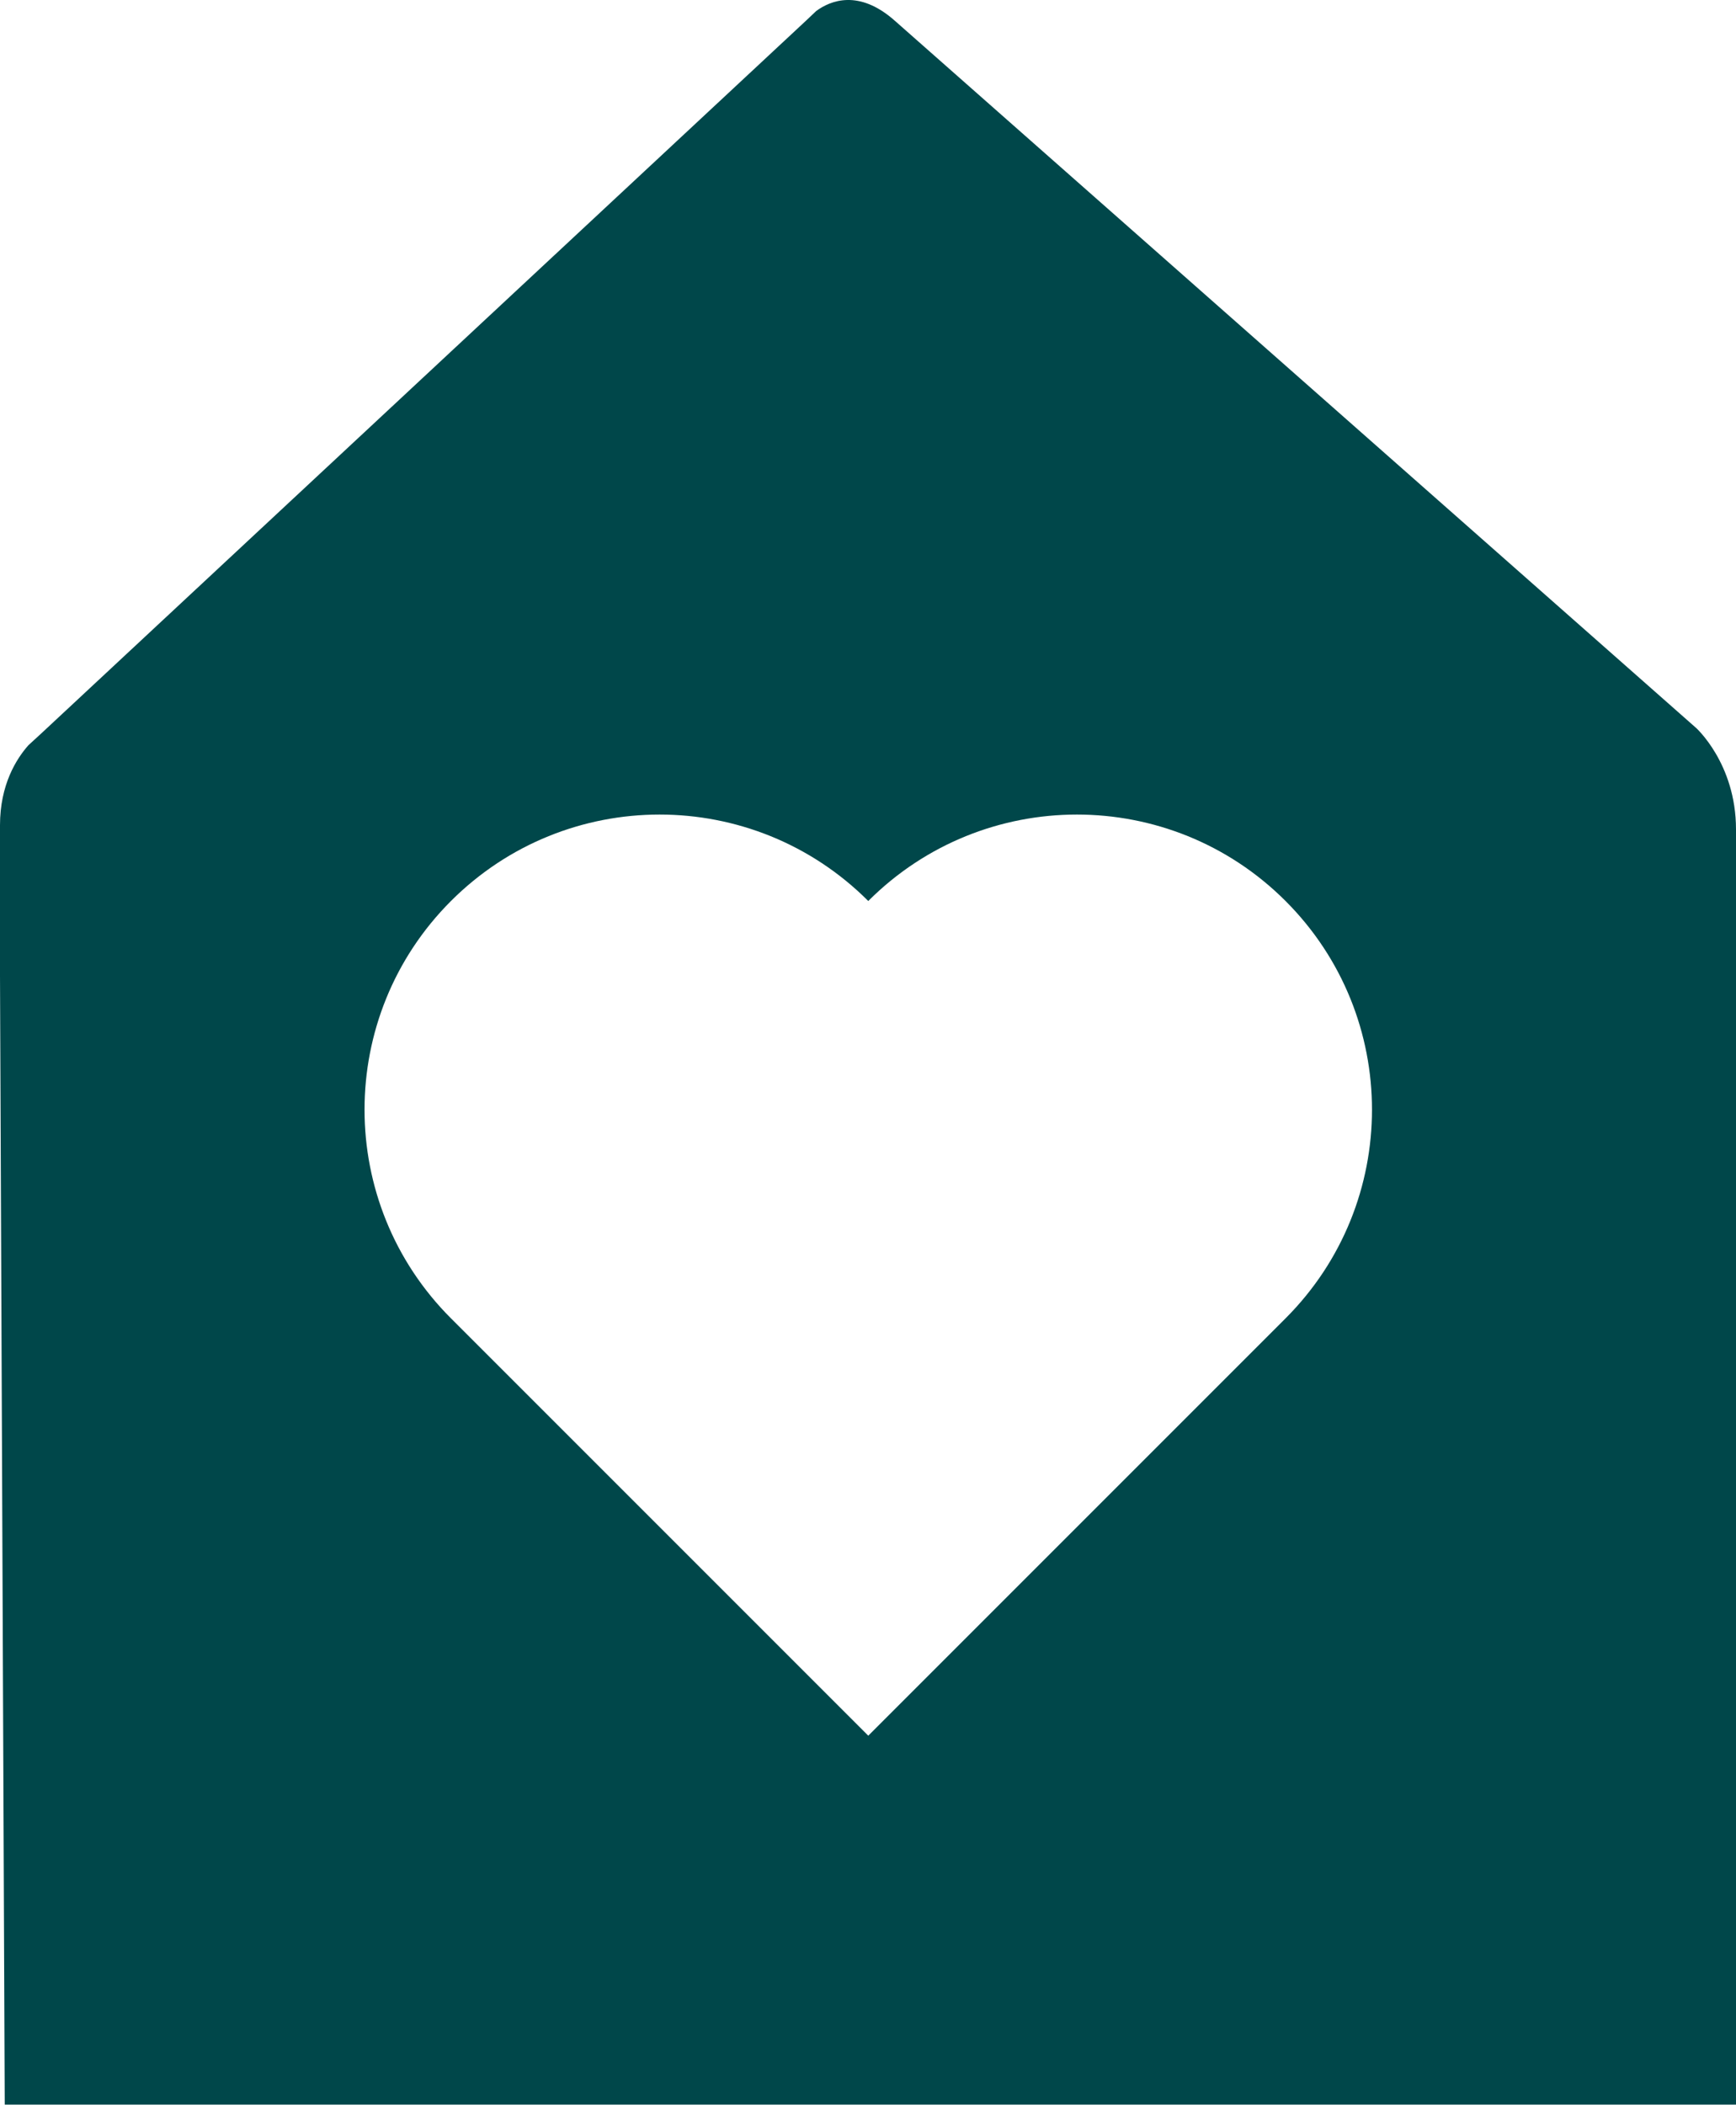
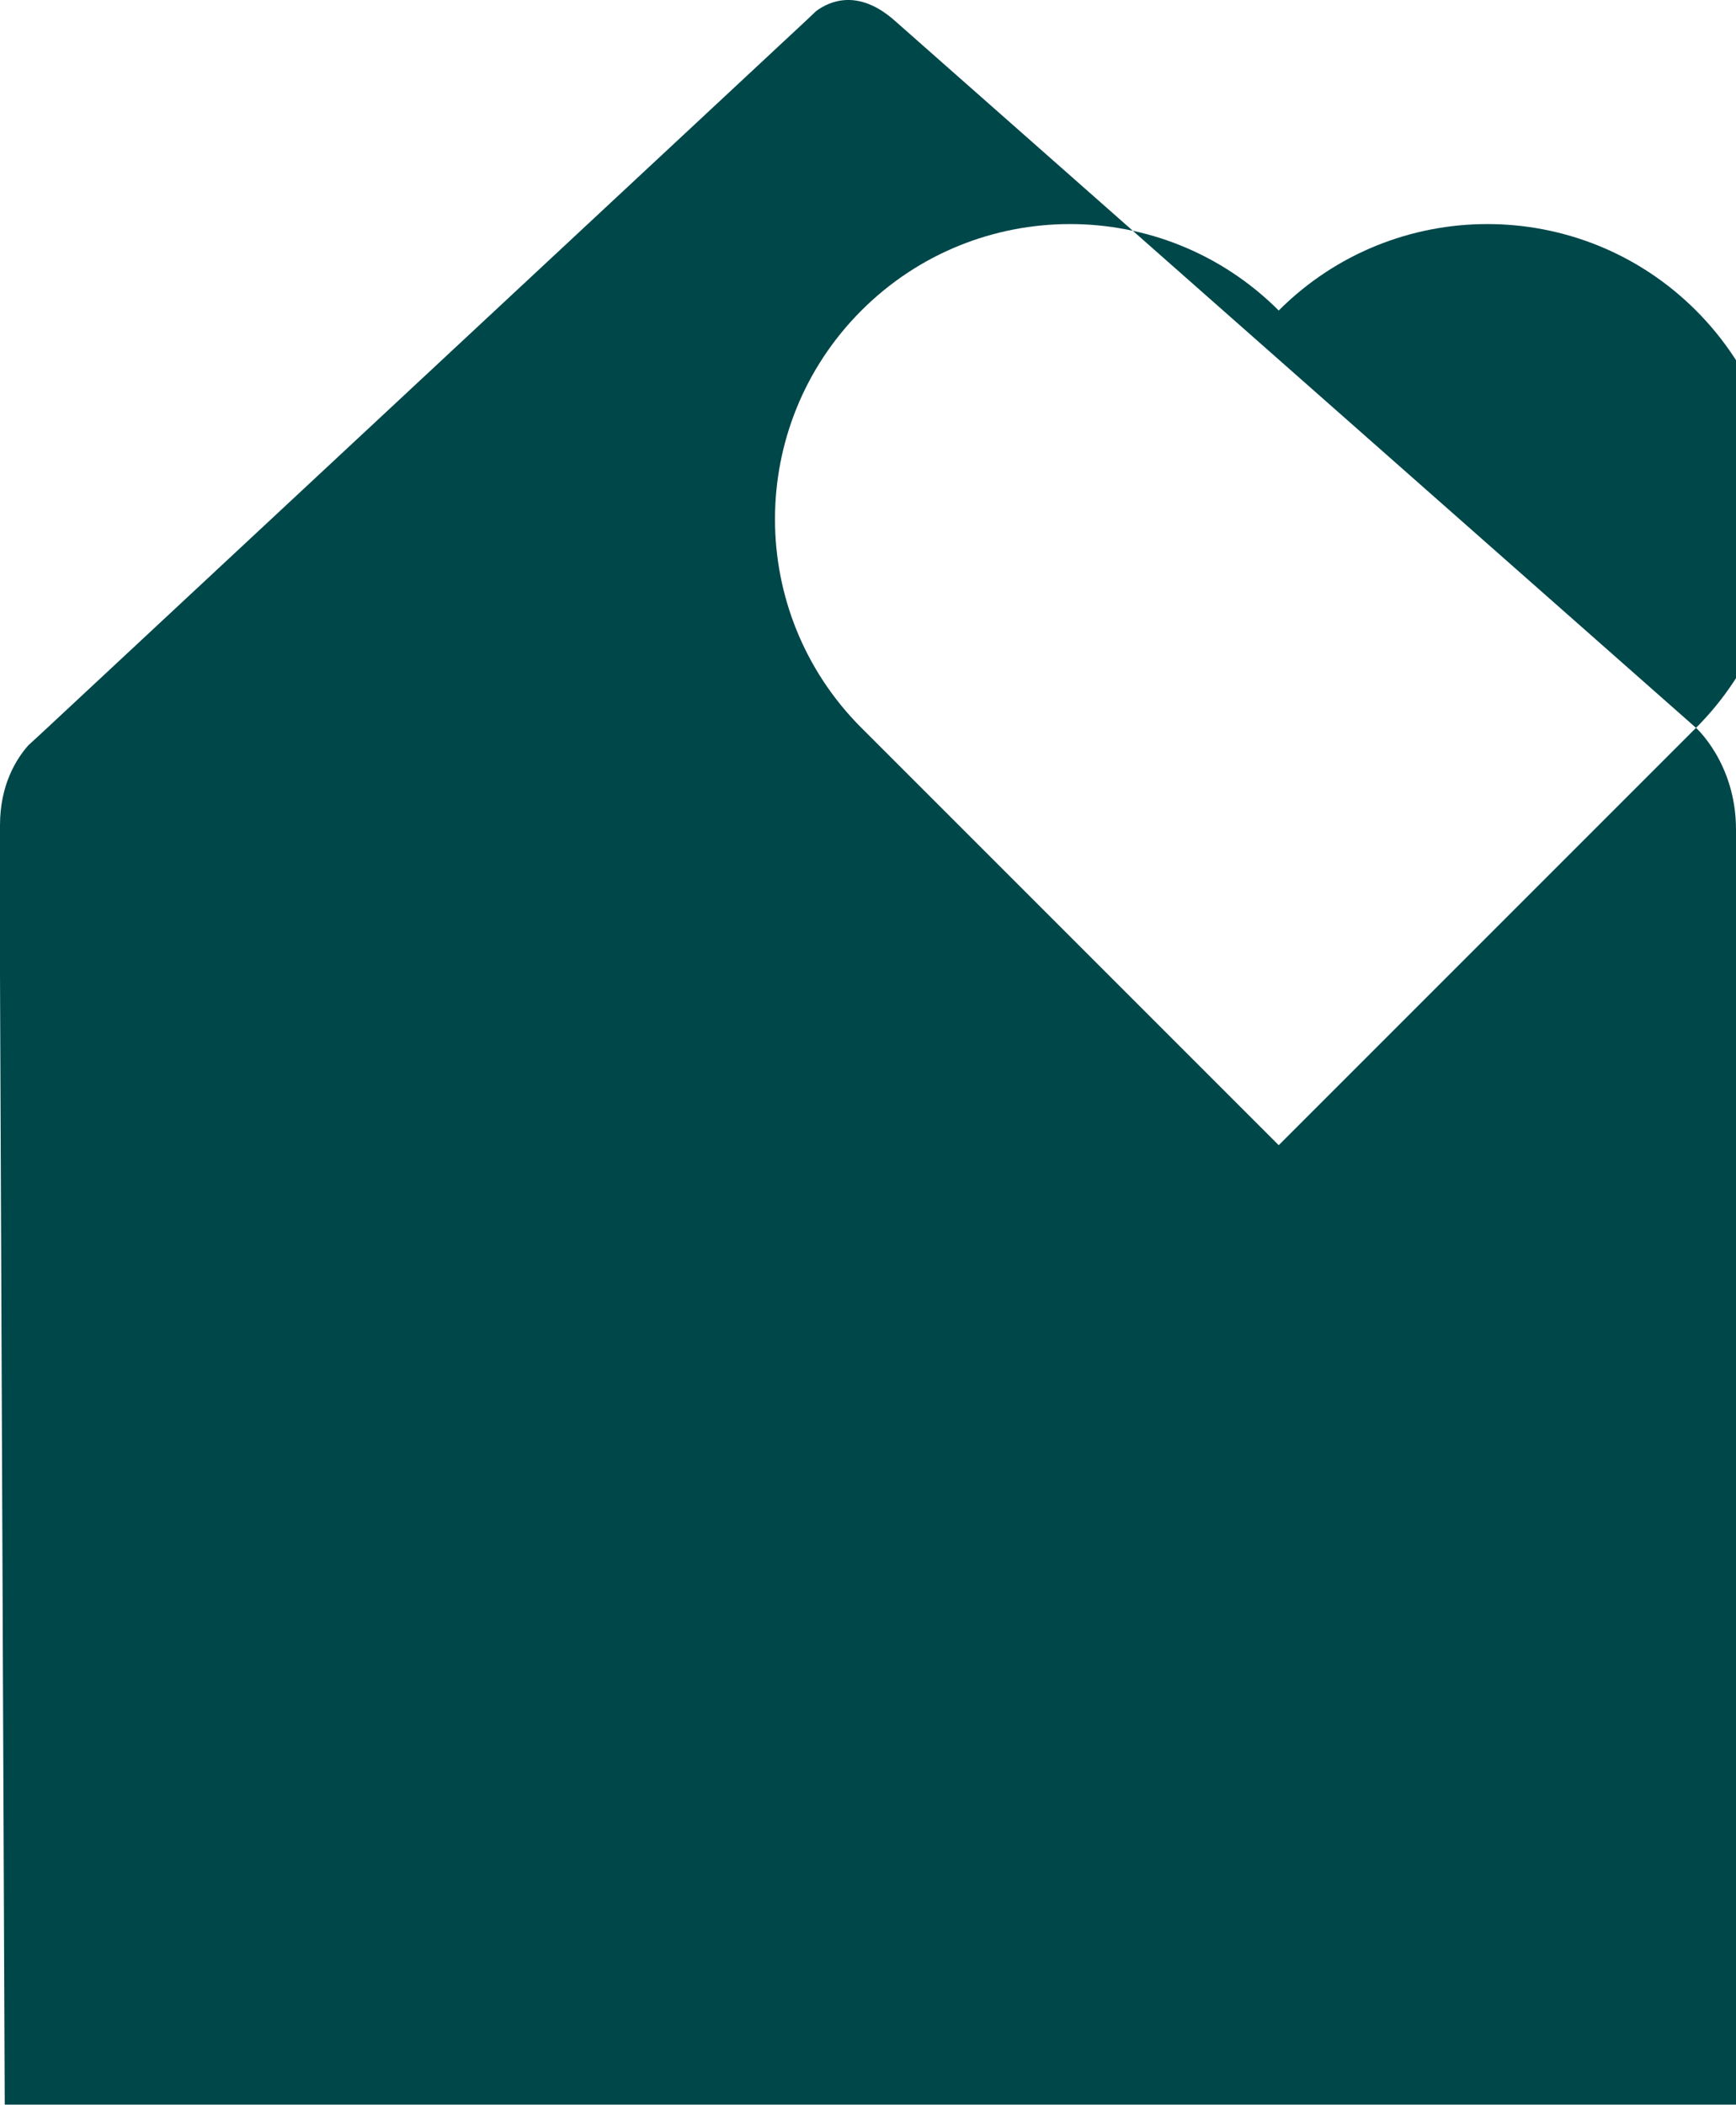
<svg xmlns="http://www.w3.org/2000/svg" id="Layer_1" data-name="Layer 1" viewBox="0 0 32.99 40">
  <defs>
    <style>
      .cls-1 {
        fill: #00474a;
        stroke-width: 0px;
      }
    </style>
  </defs>
-   <path class="cls-1" d="m32.23,13.83L17,.39c-.68-.6-1.22-.38-1.49-.18l-.19.18h0S.78,13.94.78,13.94h0s-.24.22-.24.22c-.23.26-.54.75-.54,1.52v2.85l.09,21.46h32.9s0-24.23,0-24.23h0c0-1.26-.77-1.94-.77-1.94Zm-7.8,11.22l-7.93,7.93-7.93-7.93c-2.19-2.19-2.19-5.74,0-7.93,2.19-2.19,5.74-2.19,7.93,0,2.19-2.19,5.74-2.19,7.93,0,2.19,2.19,2.19,5.74,0,7.93Z" />
+   <path class="cls-1" d="m32.23,13.83L17,.39c-.68-.6-1.22-.38-1.49-.18l-.19.18h0S.78,13.94.78,13.94h0s-.24.22-.24.22c-.23.26-.54.75-.54,1.52v2.85l.09,21.46h32.9s0-24.23,0-24.23h0c0-1.26-.77-1.94-.77-1.94Zl-7.93,7.93-7.93-7.93c-2.19-2.19-2.19-5.74,0-7.93,2.19-2.19,5.74-2.19,7.93,0,2.19-2.19,5.74-2.19,7.93,0,2.19,2.19,2.19,5.74,0,7.93Z" />
</svg>